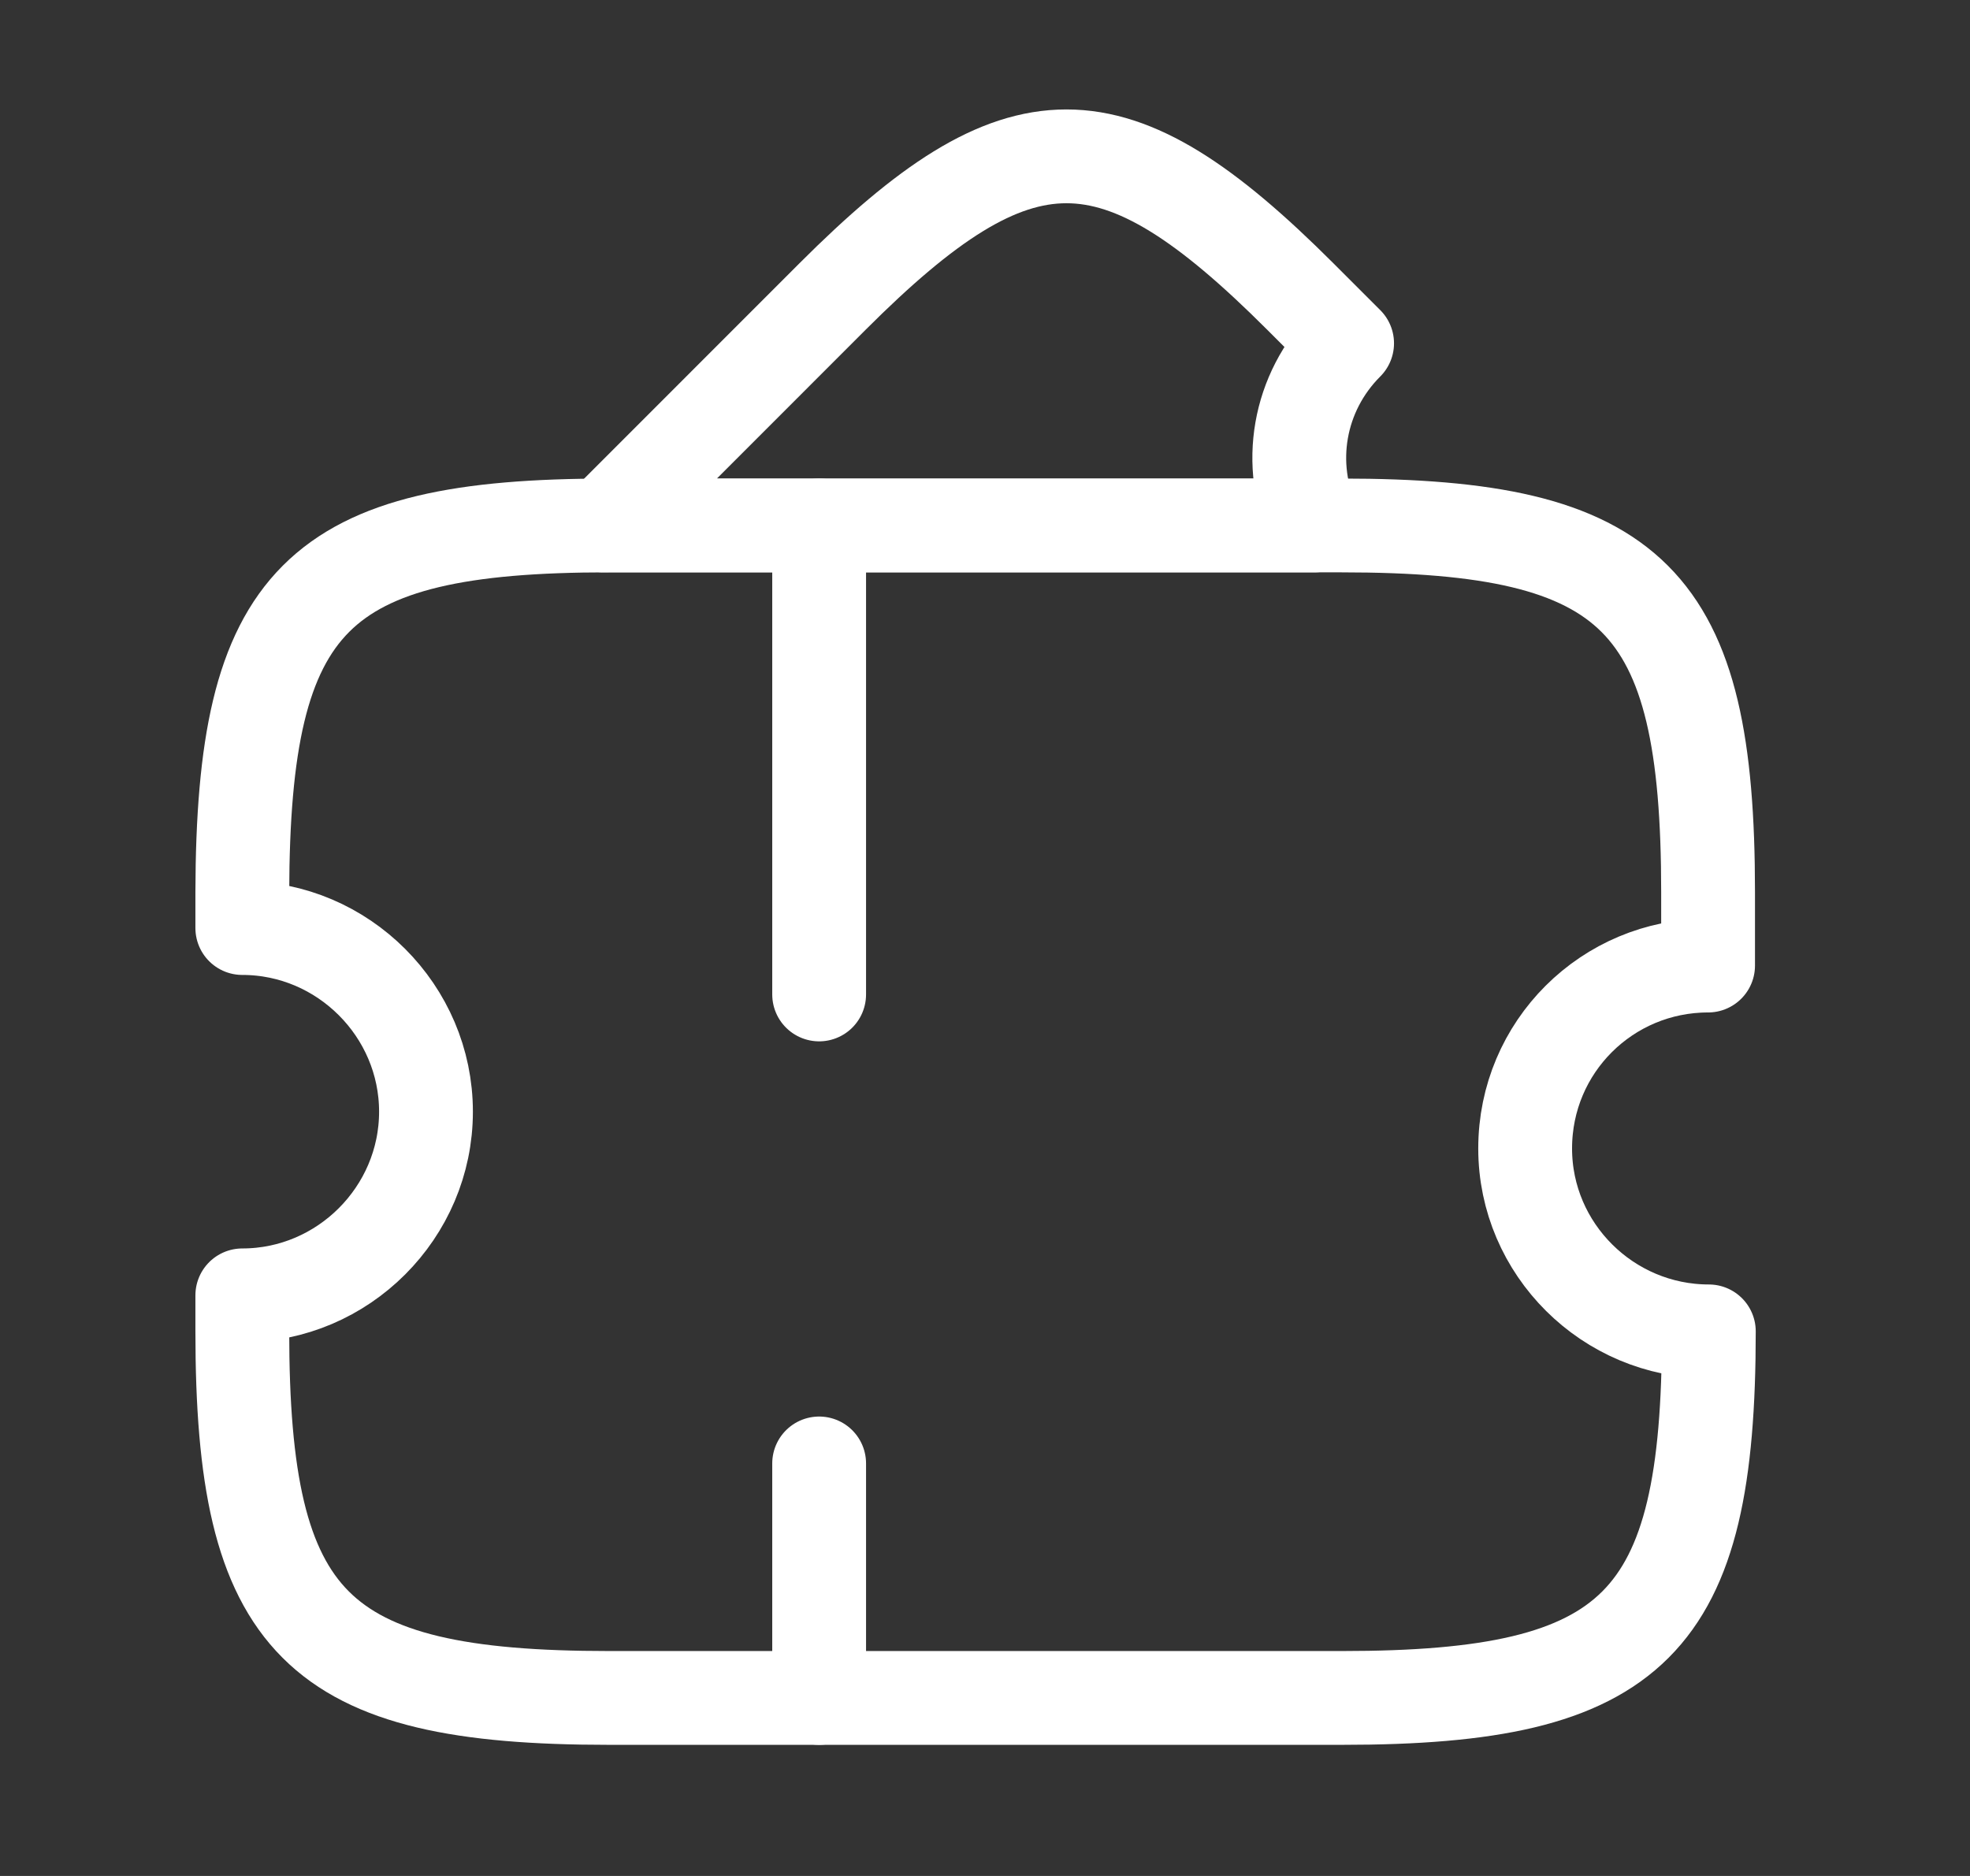
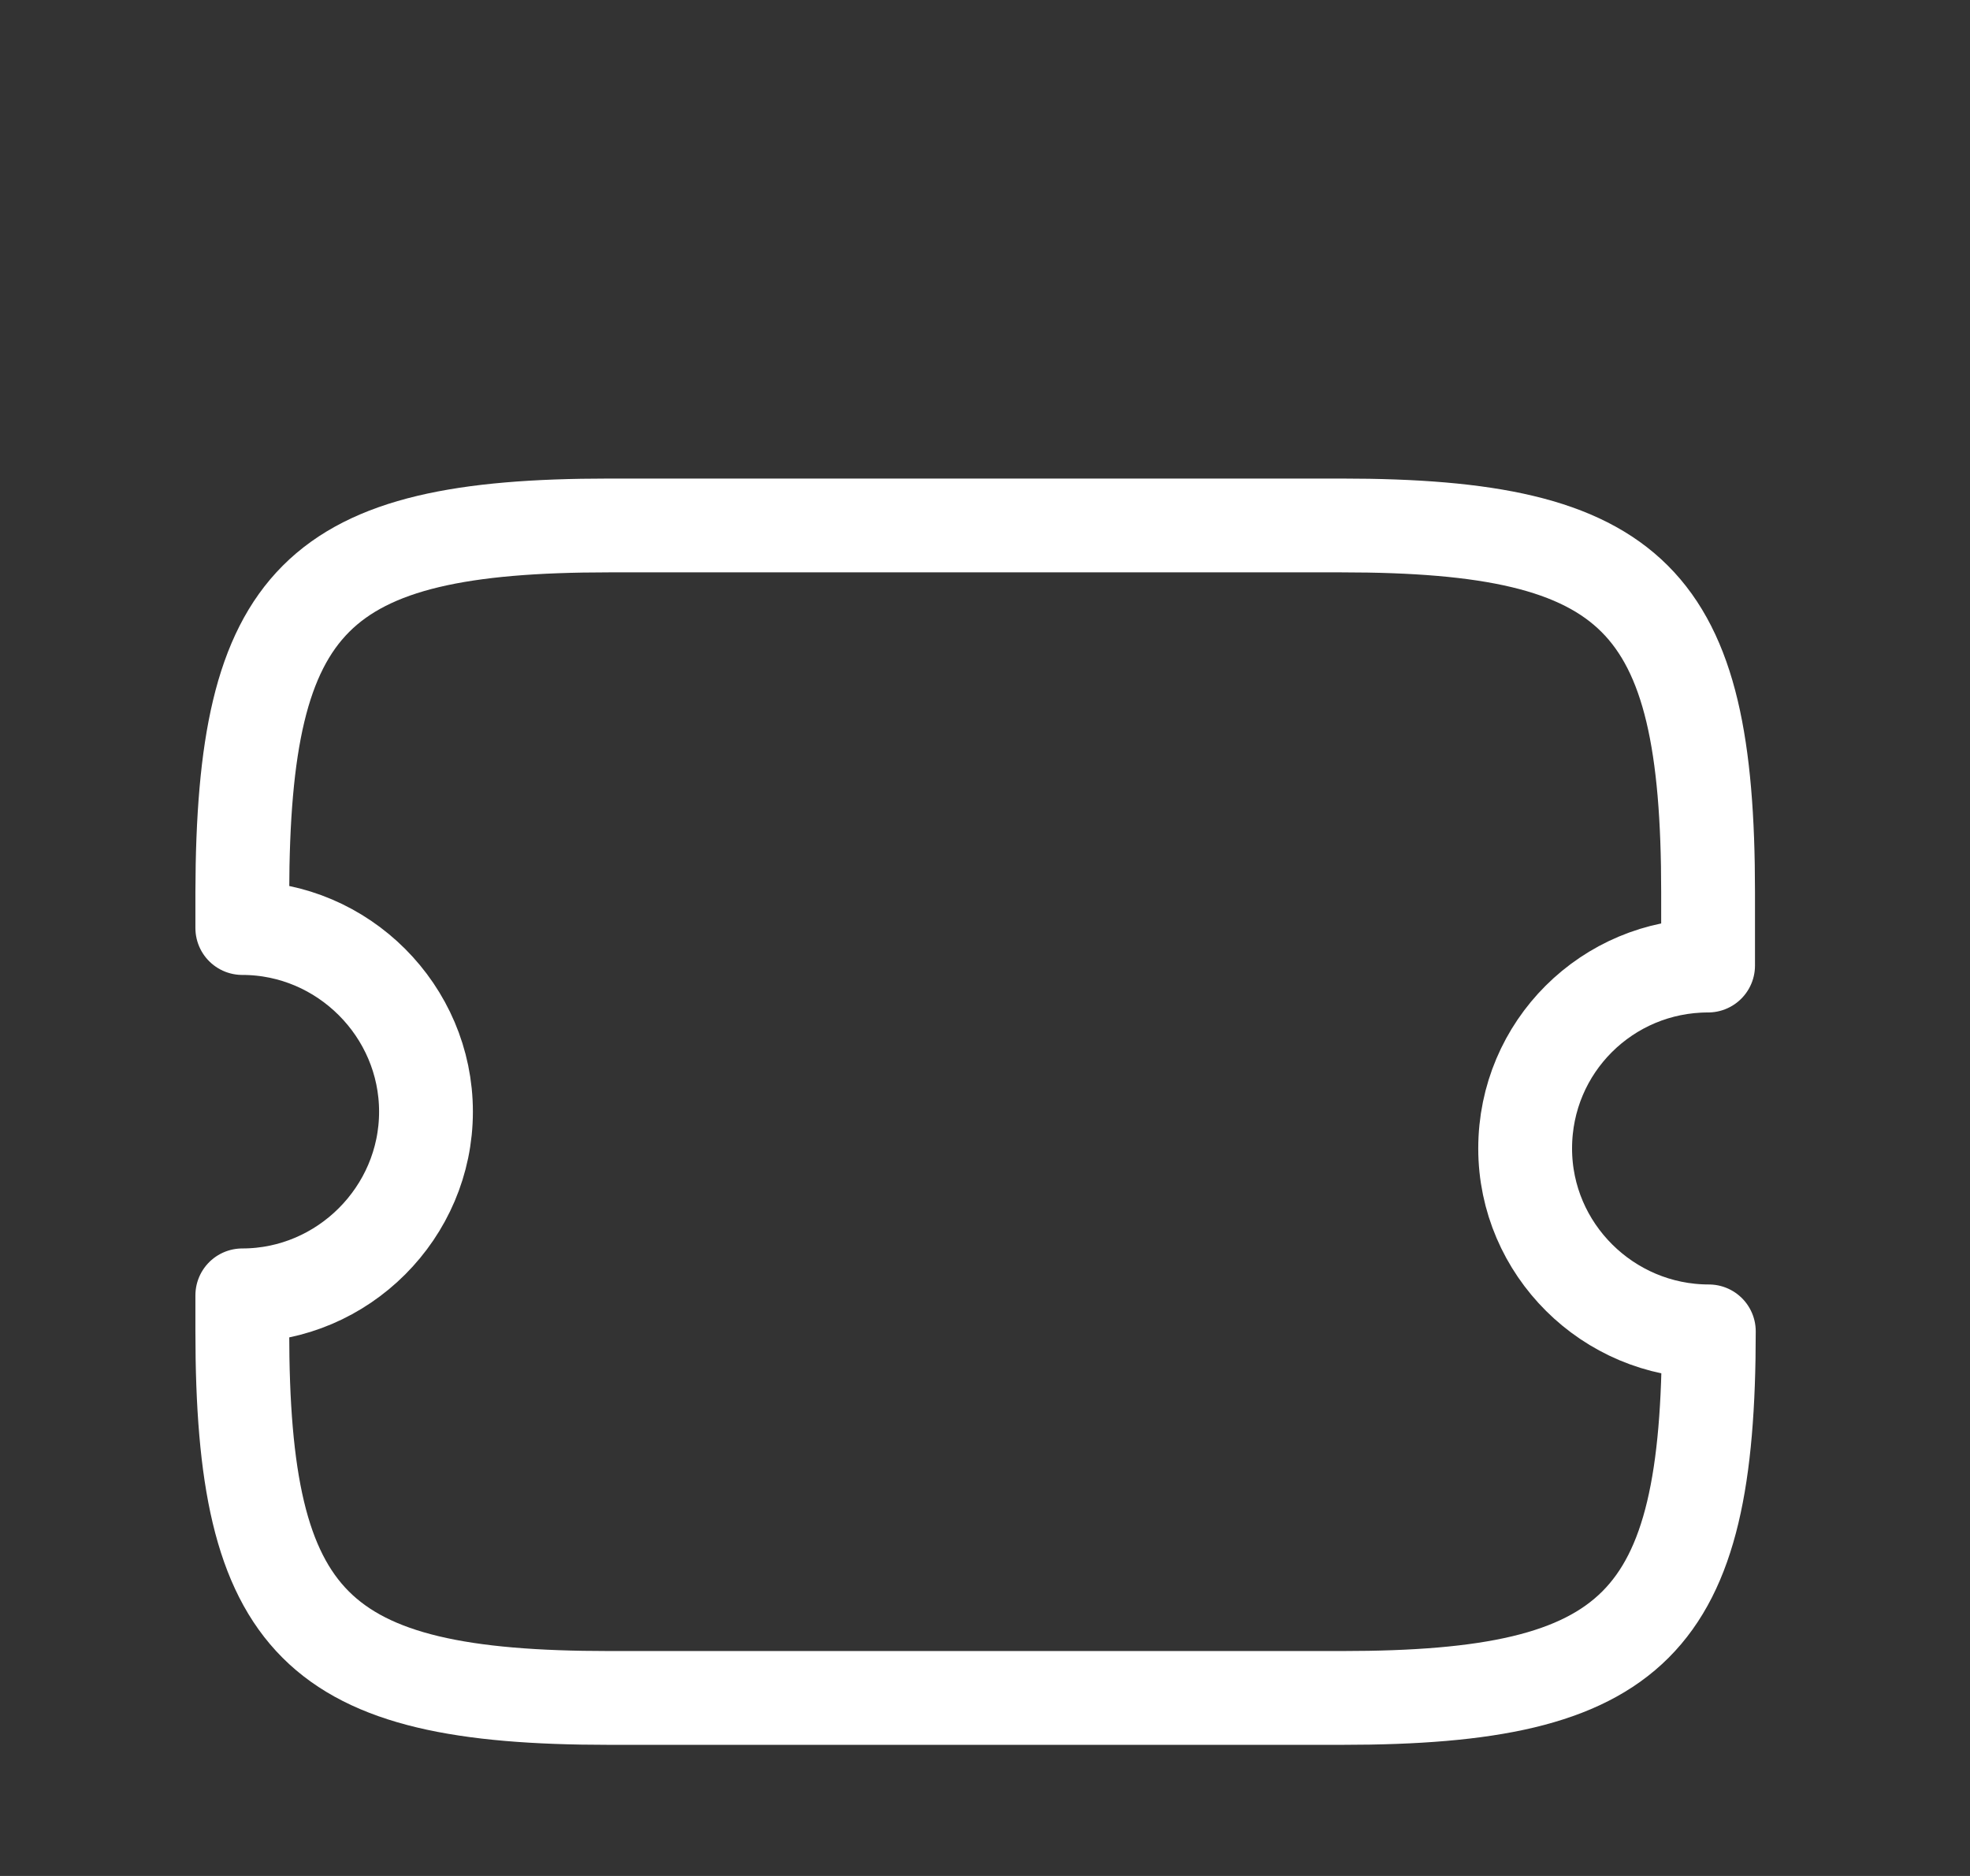
<svg xmlns="http://www.w3.org/2000/svg" width="21" height="20" viewBox="0 0 21 20" fill="none">
  <rect x="0" y="0" width="21" height="20" fill="#333333" stroke="none" />
  <path d="M16.258 12.244C16.258 13.319 17.141 14.194 18.216 14.194C18.216 17.319 17.433 18.102 14.308 18.102H6.491C3.366 18.102 2.583 17.319 2.583 14.194V13.81C3.658 13.81 4.541 12.927 4.541 11.852C4.541 10.777 3.658 9.894 2.583 9.894V9.51C2.591 6.385 3.366 5.602 6.491 5.602H14.3C17.425 5.602 18.208 6.385 18.208 9.51V10.294C17.133 10.294 16.258 11.16 16.258 12.244Z" stroke="white" stroke-linecap="round" stroke-linejoin="round" />
-   <path d="M14.01 5.602H6.435L8.876 3.16C10.868 1.169 11.868 1.169 13.86 3.16L14.36 3.66C13.835 4.185 13.71 4.96 14.01 5.602Z" stroke="white" stroke-linecap="round" stroke-linejoin="round" />
-   <path d="M8.732 5.602L8.732 18.102" stroke="white" stroke-linecap="round" stroke-linejoin="round" stroke-dasharray="5 5" />
</svg>